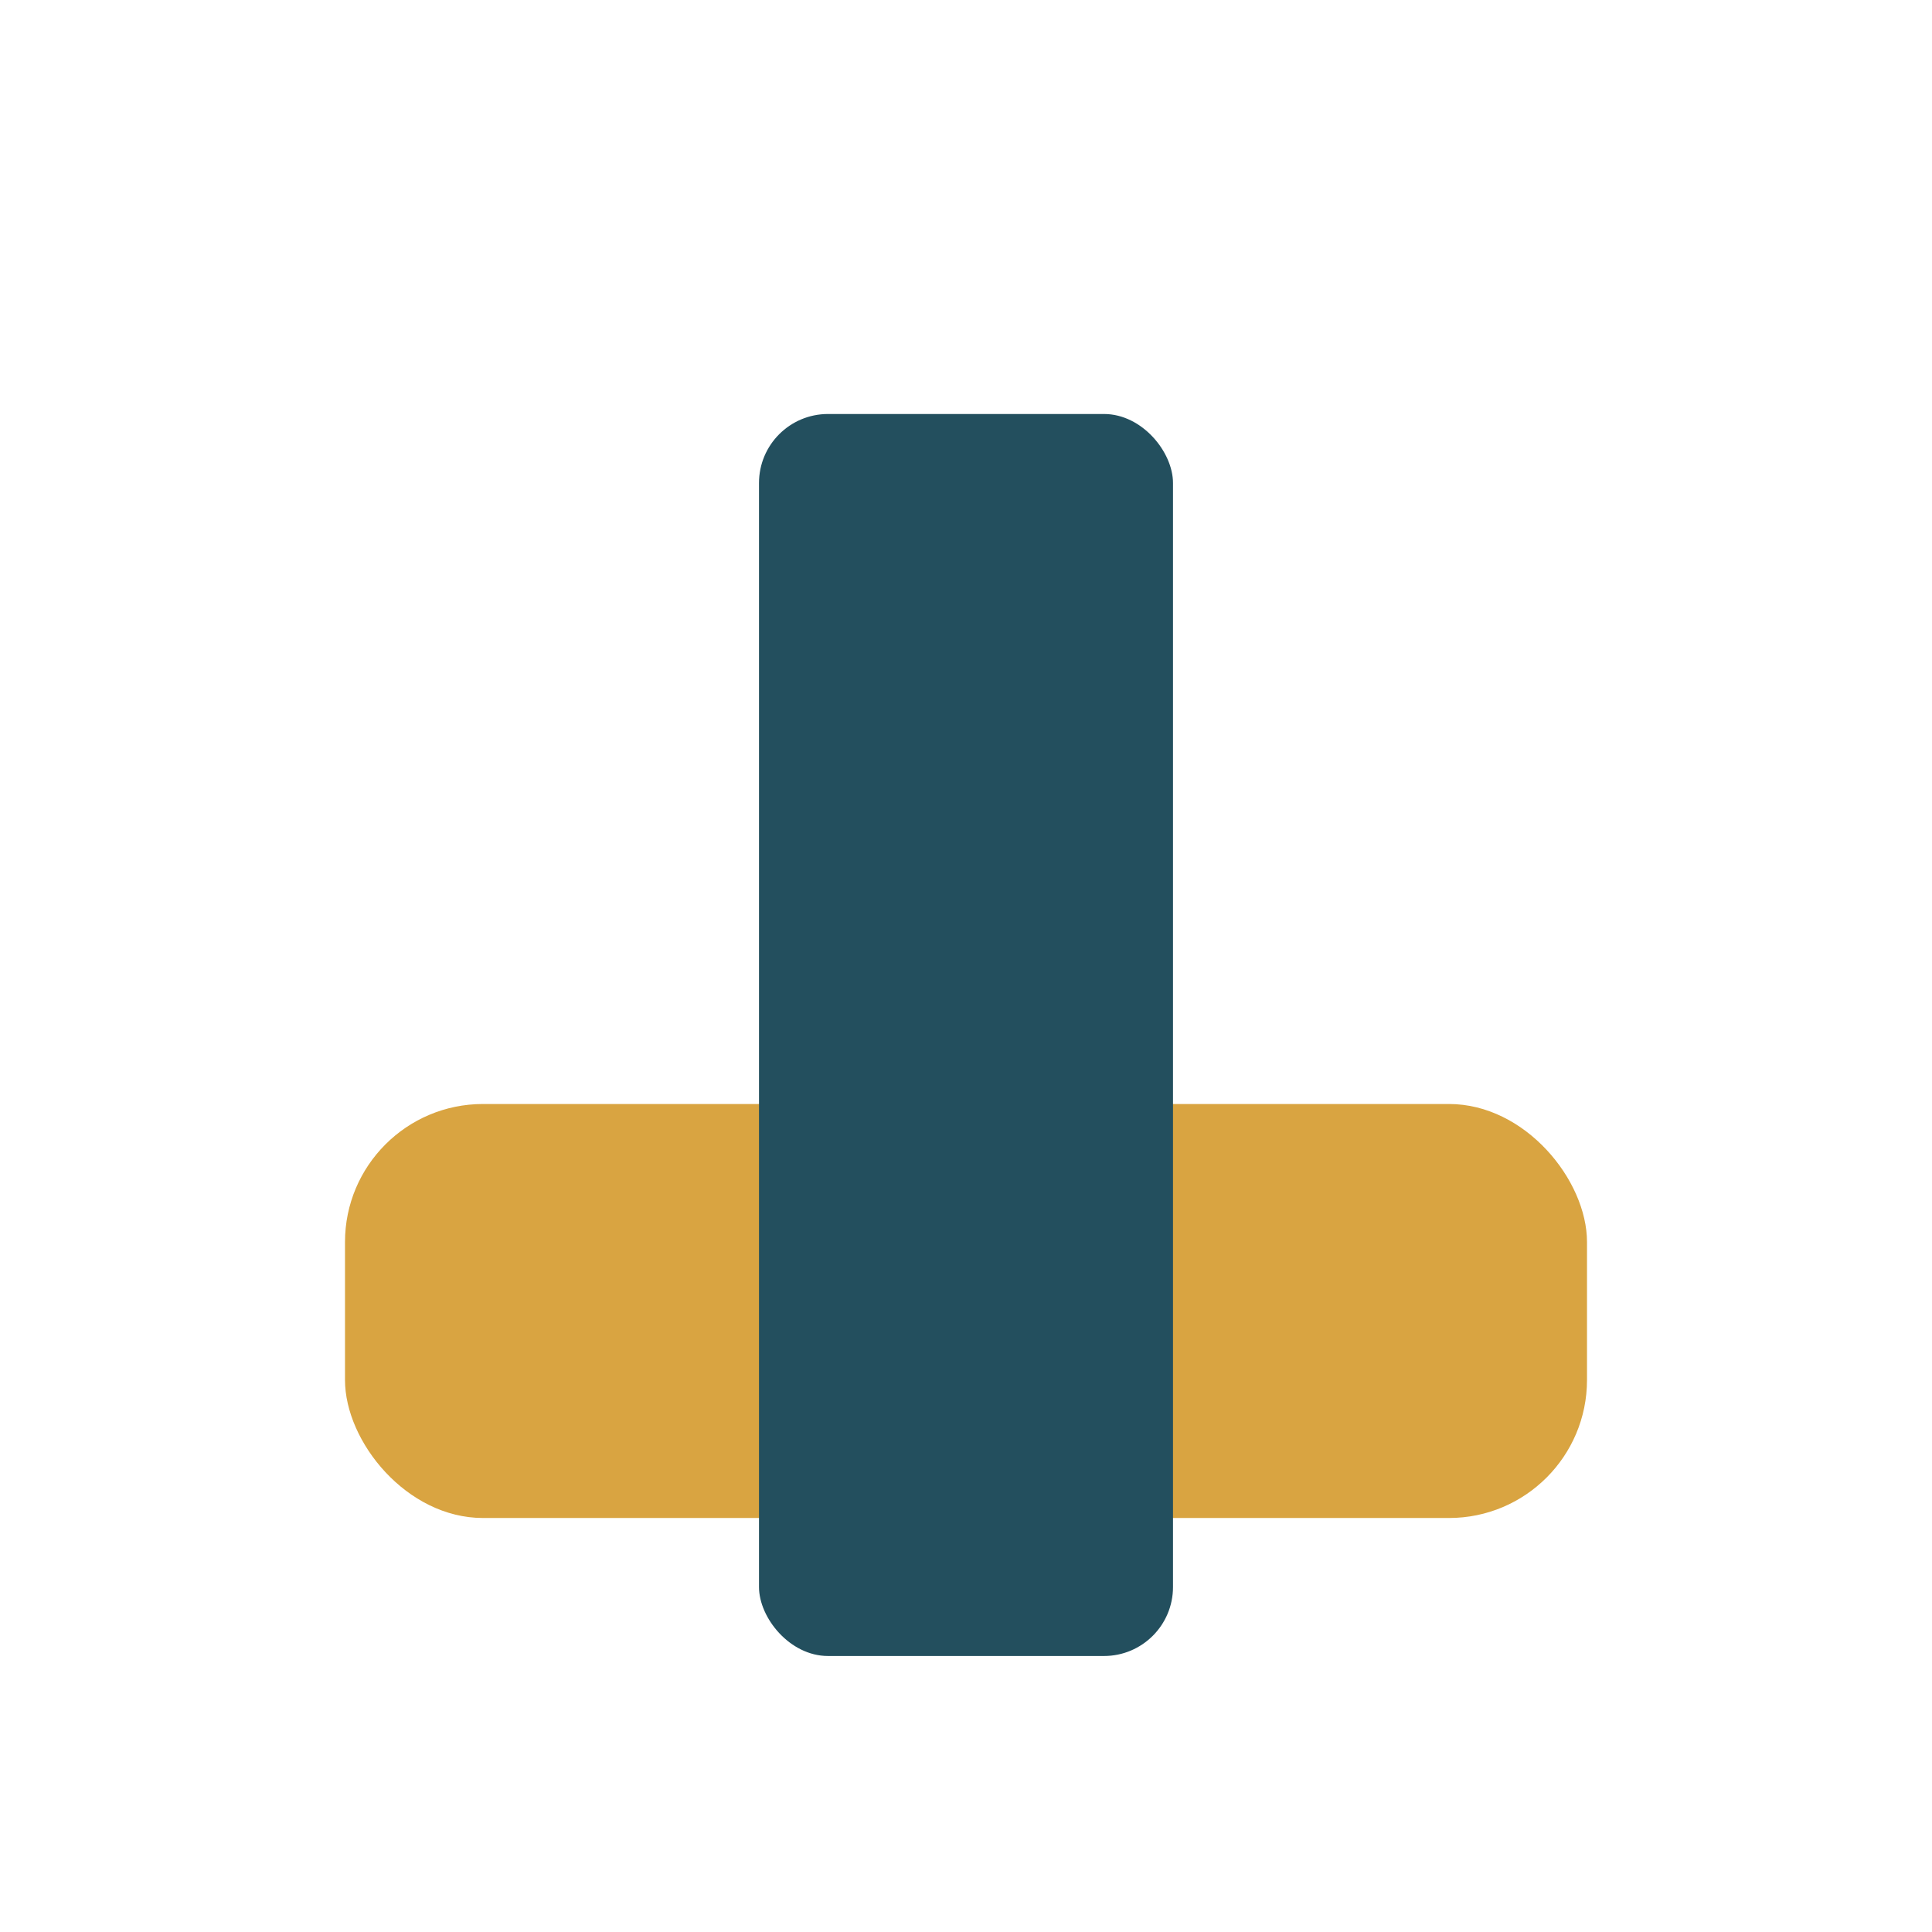
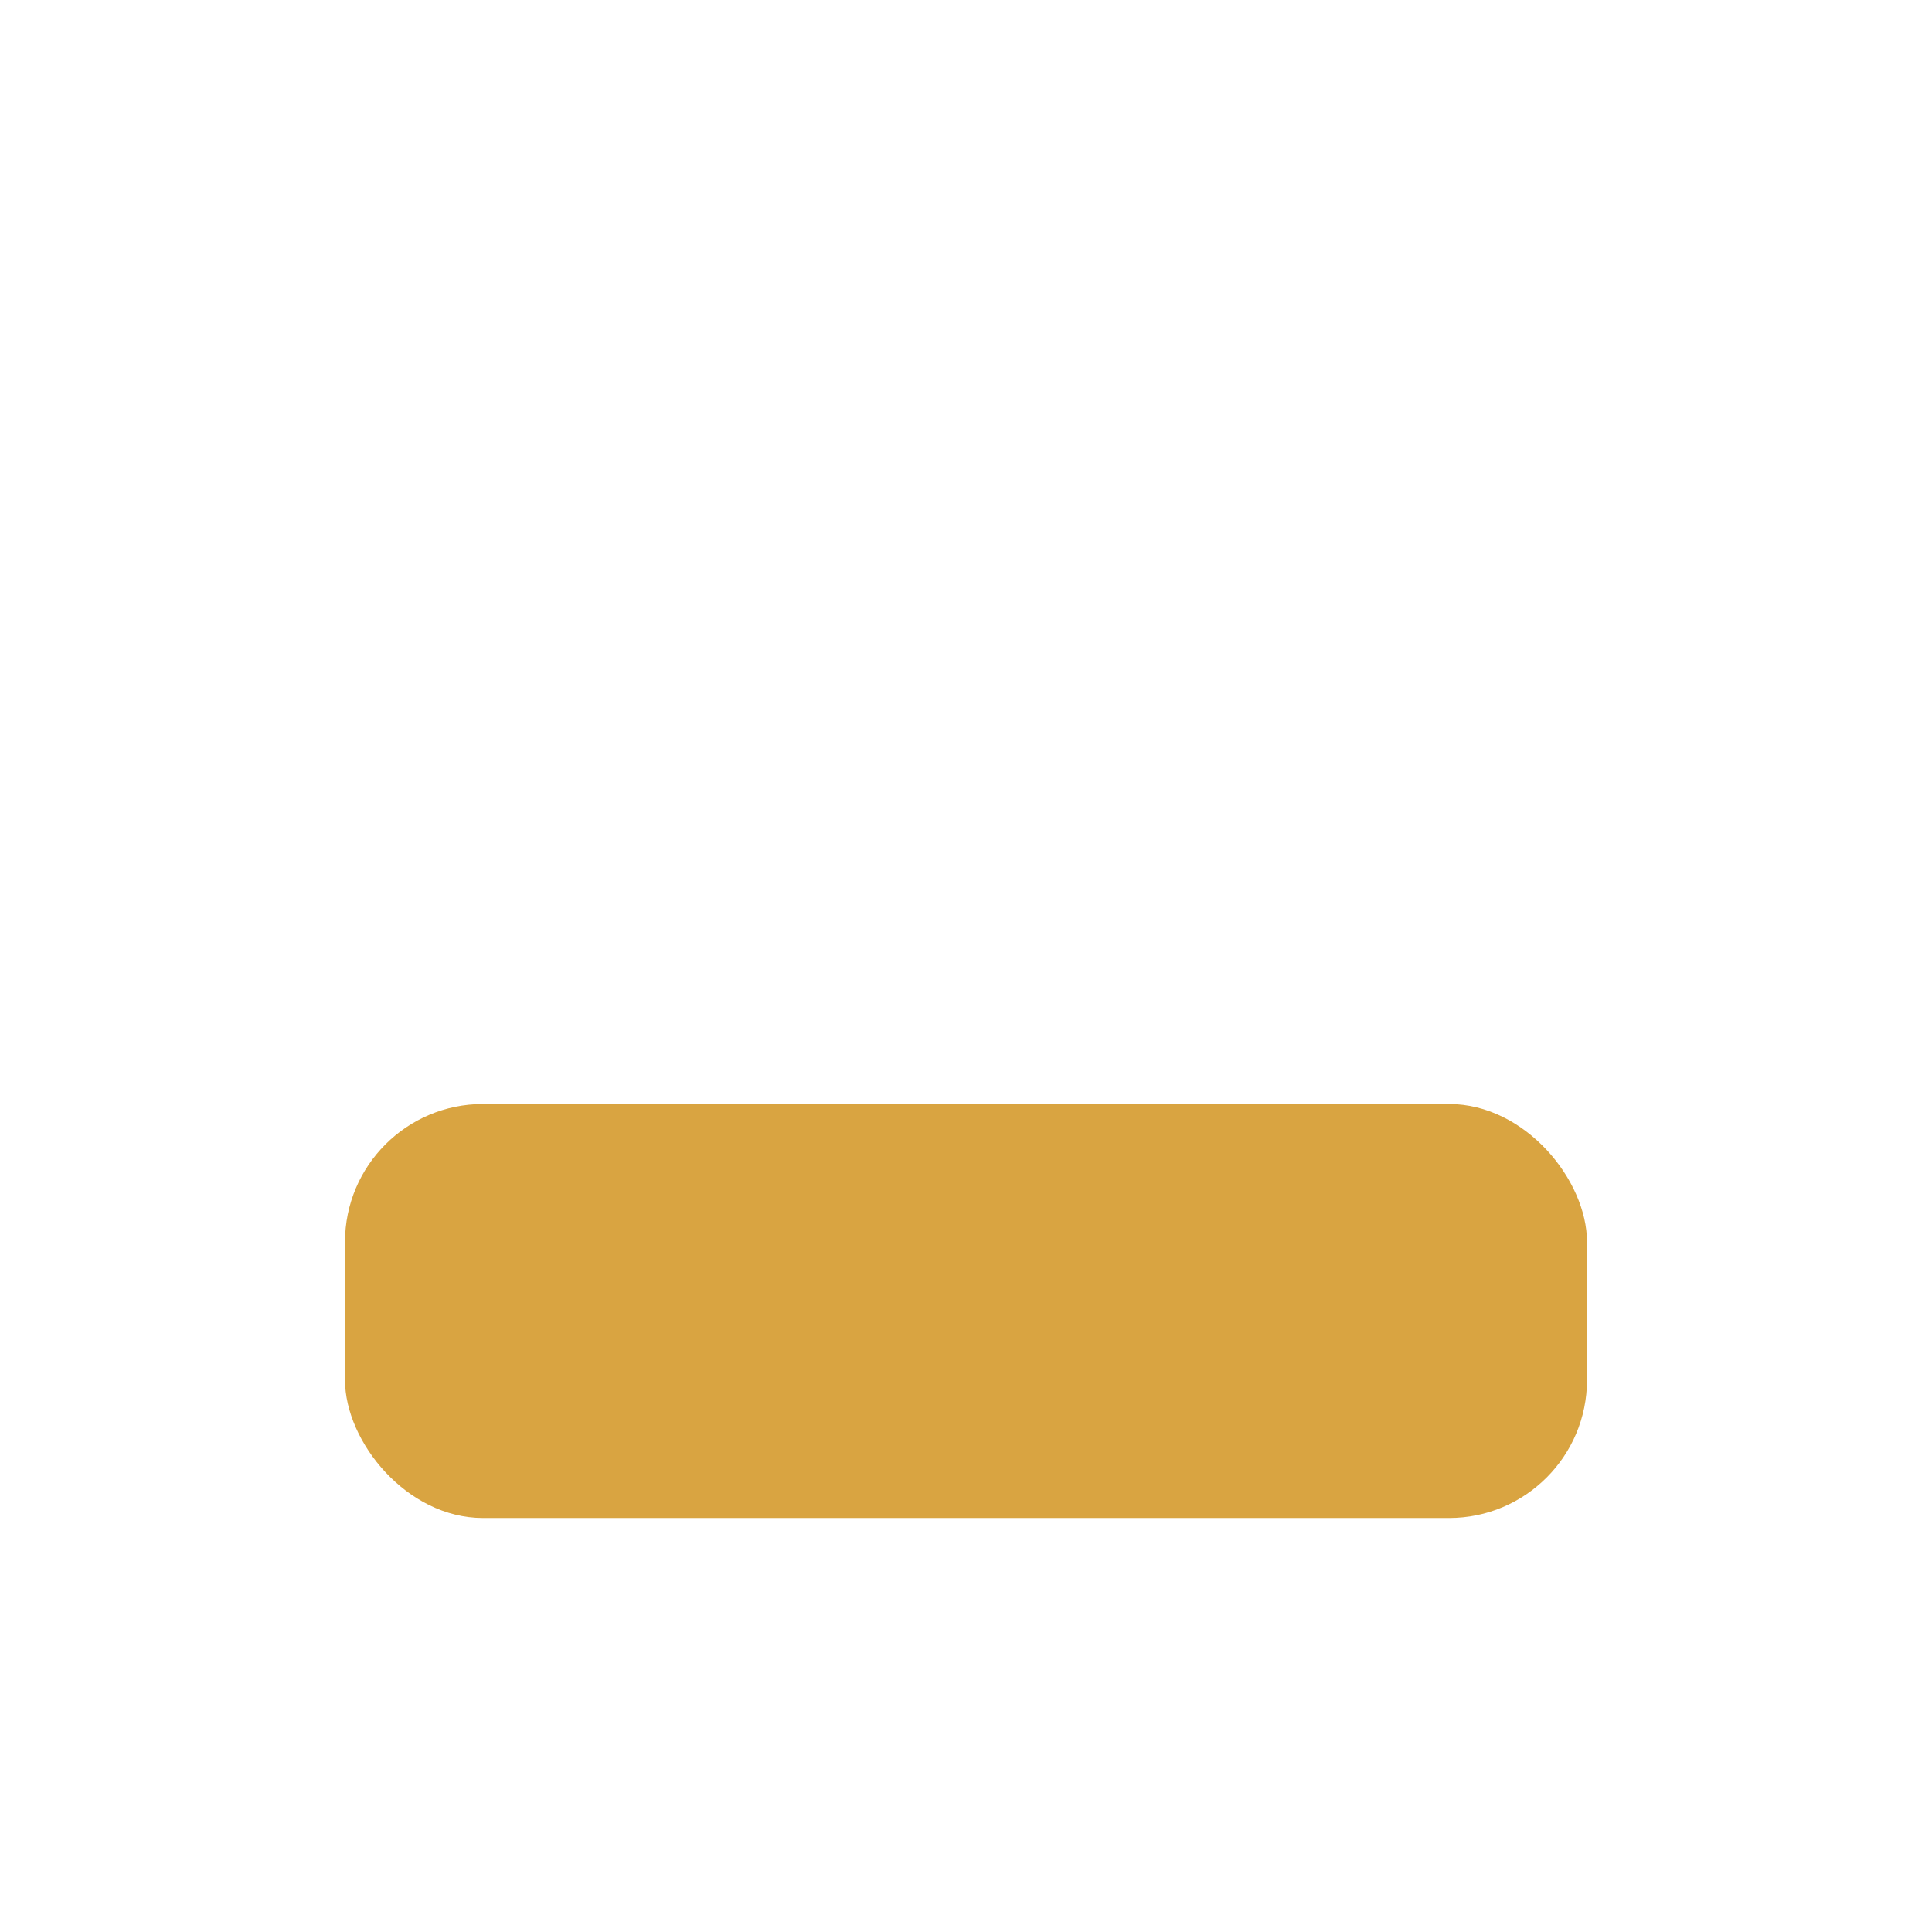
<svg xmlns="http://www.w3.org/2000/svg" width="28" height="28" viewBox="0 0 28 28">
  <rect x="5" y="16" width="18" height="6" rx="2" fill="#D9A441" />
-   <rect x="11" y="6" width="6" height="18" rx="1" fill="#234F5E" />
</svg>